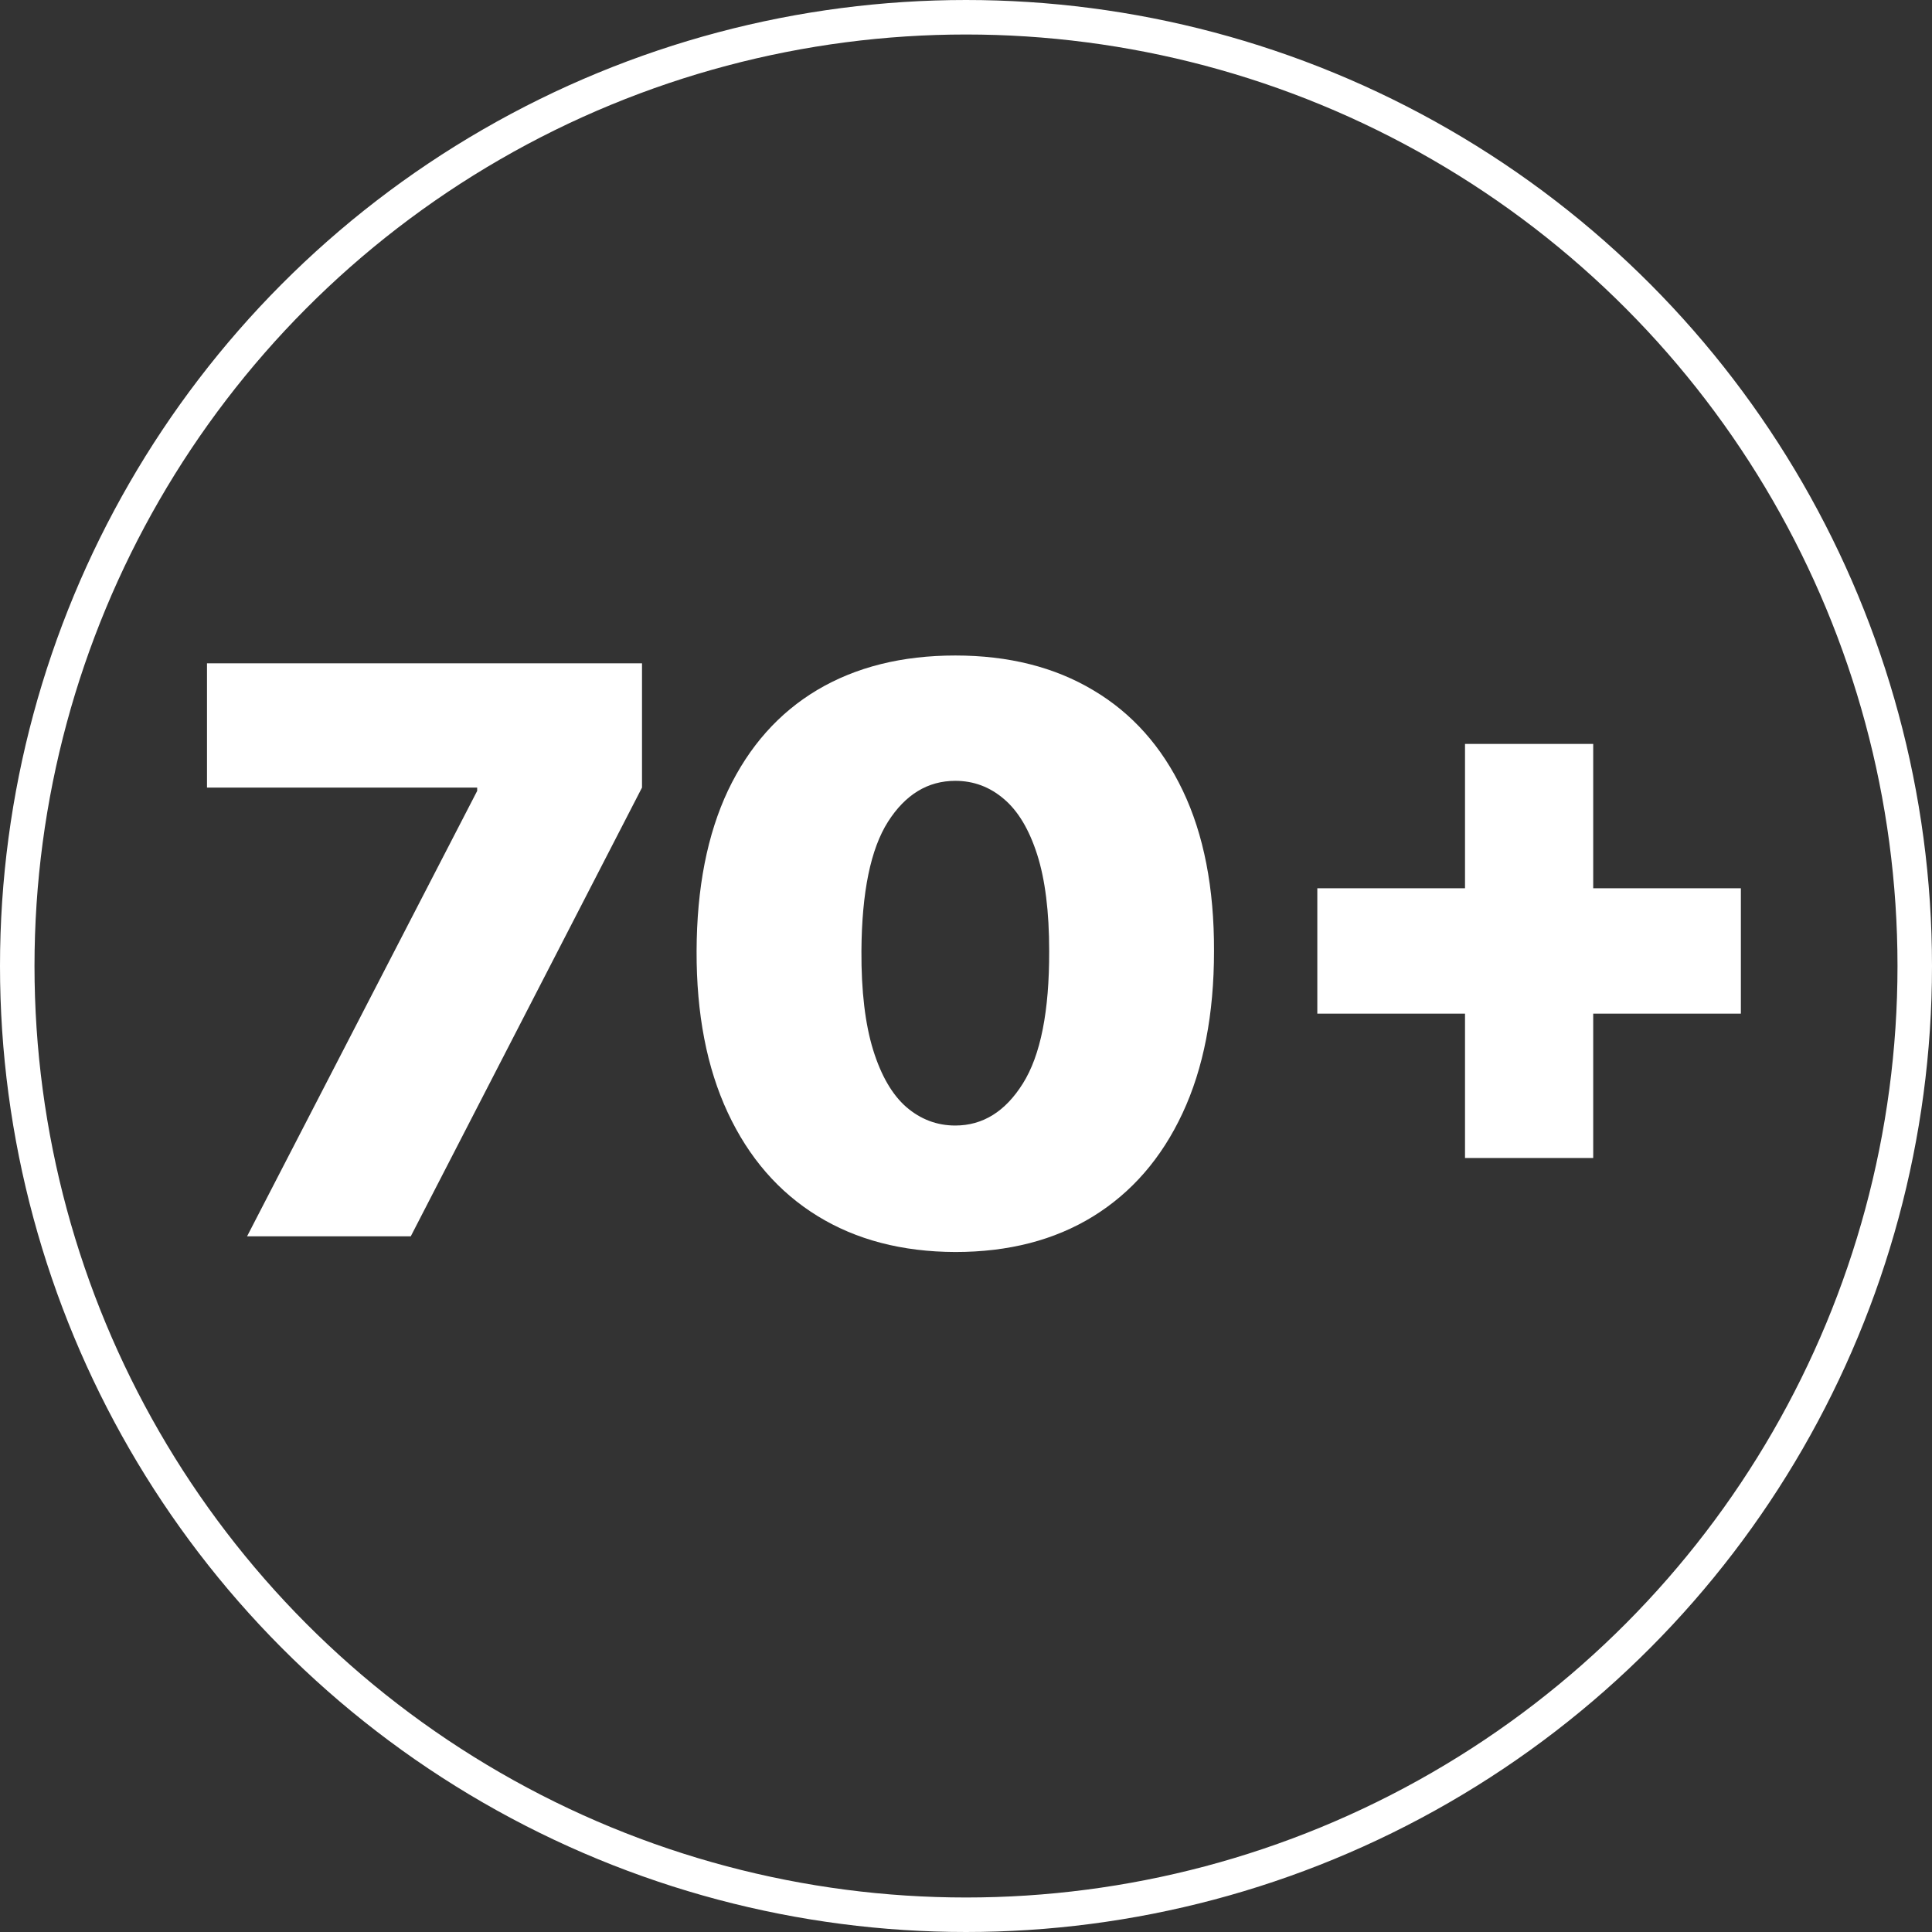
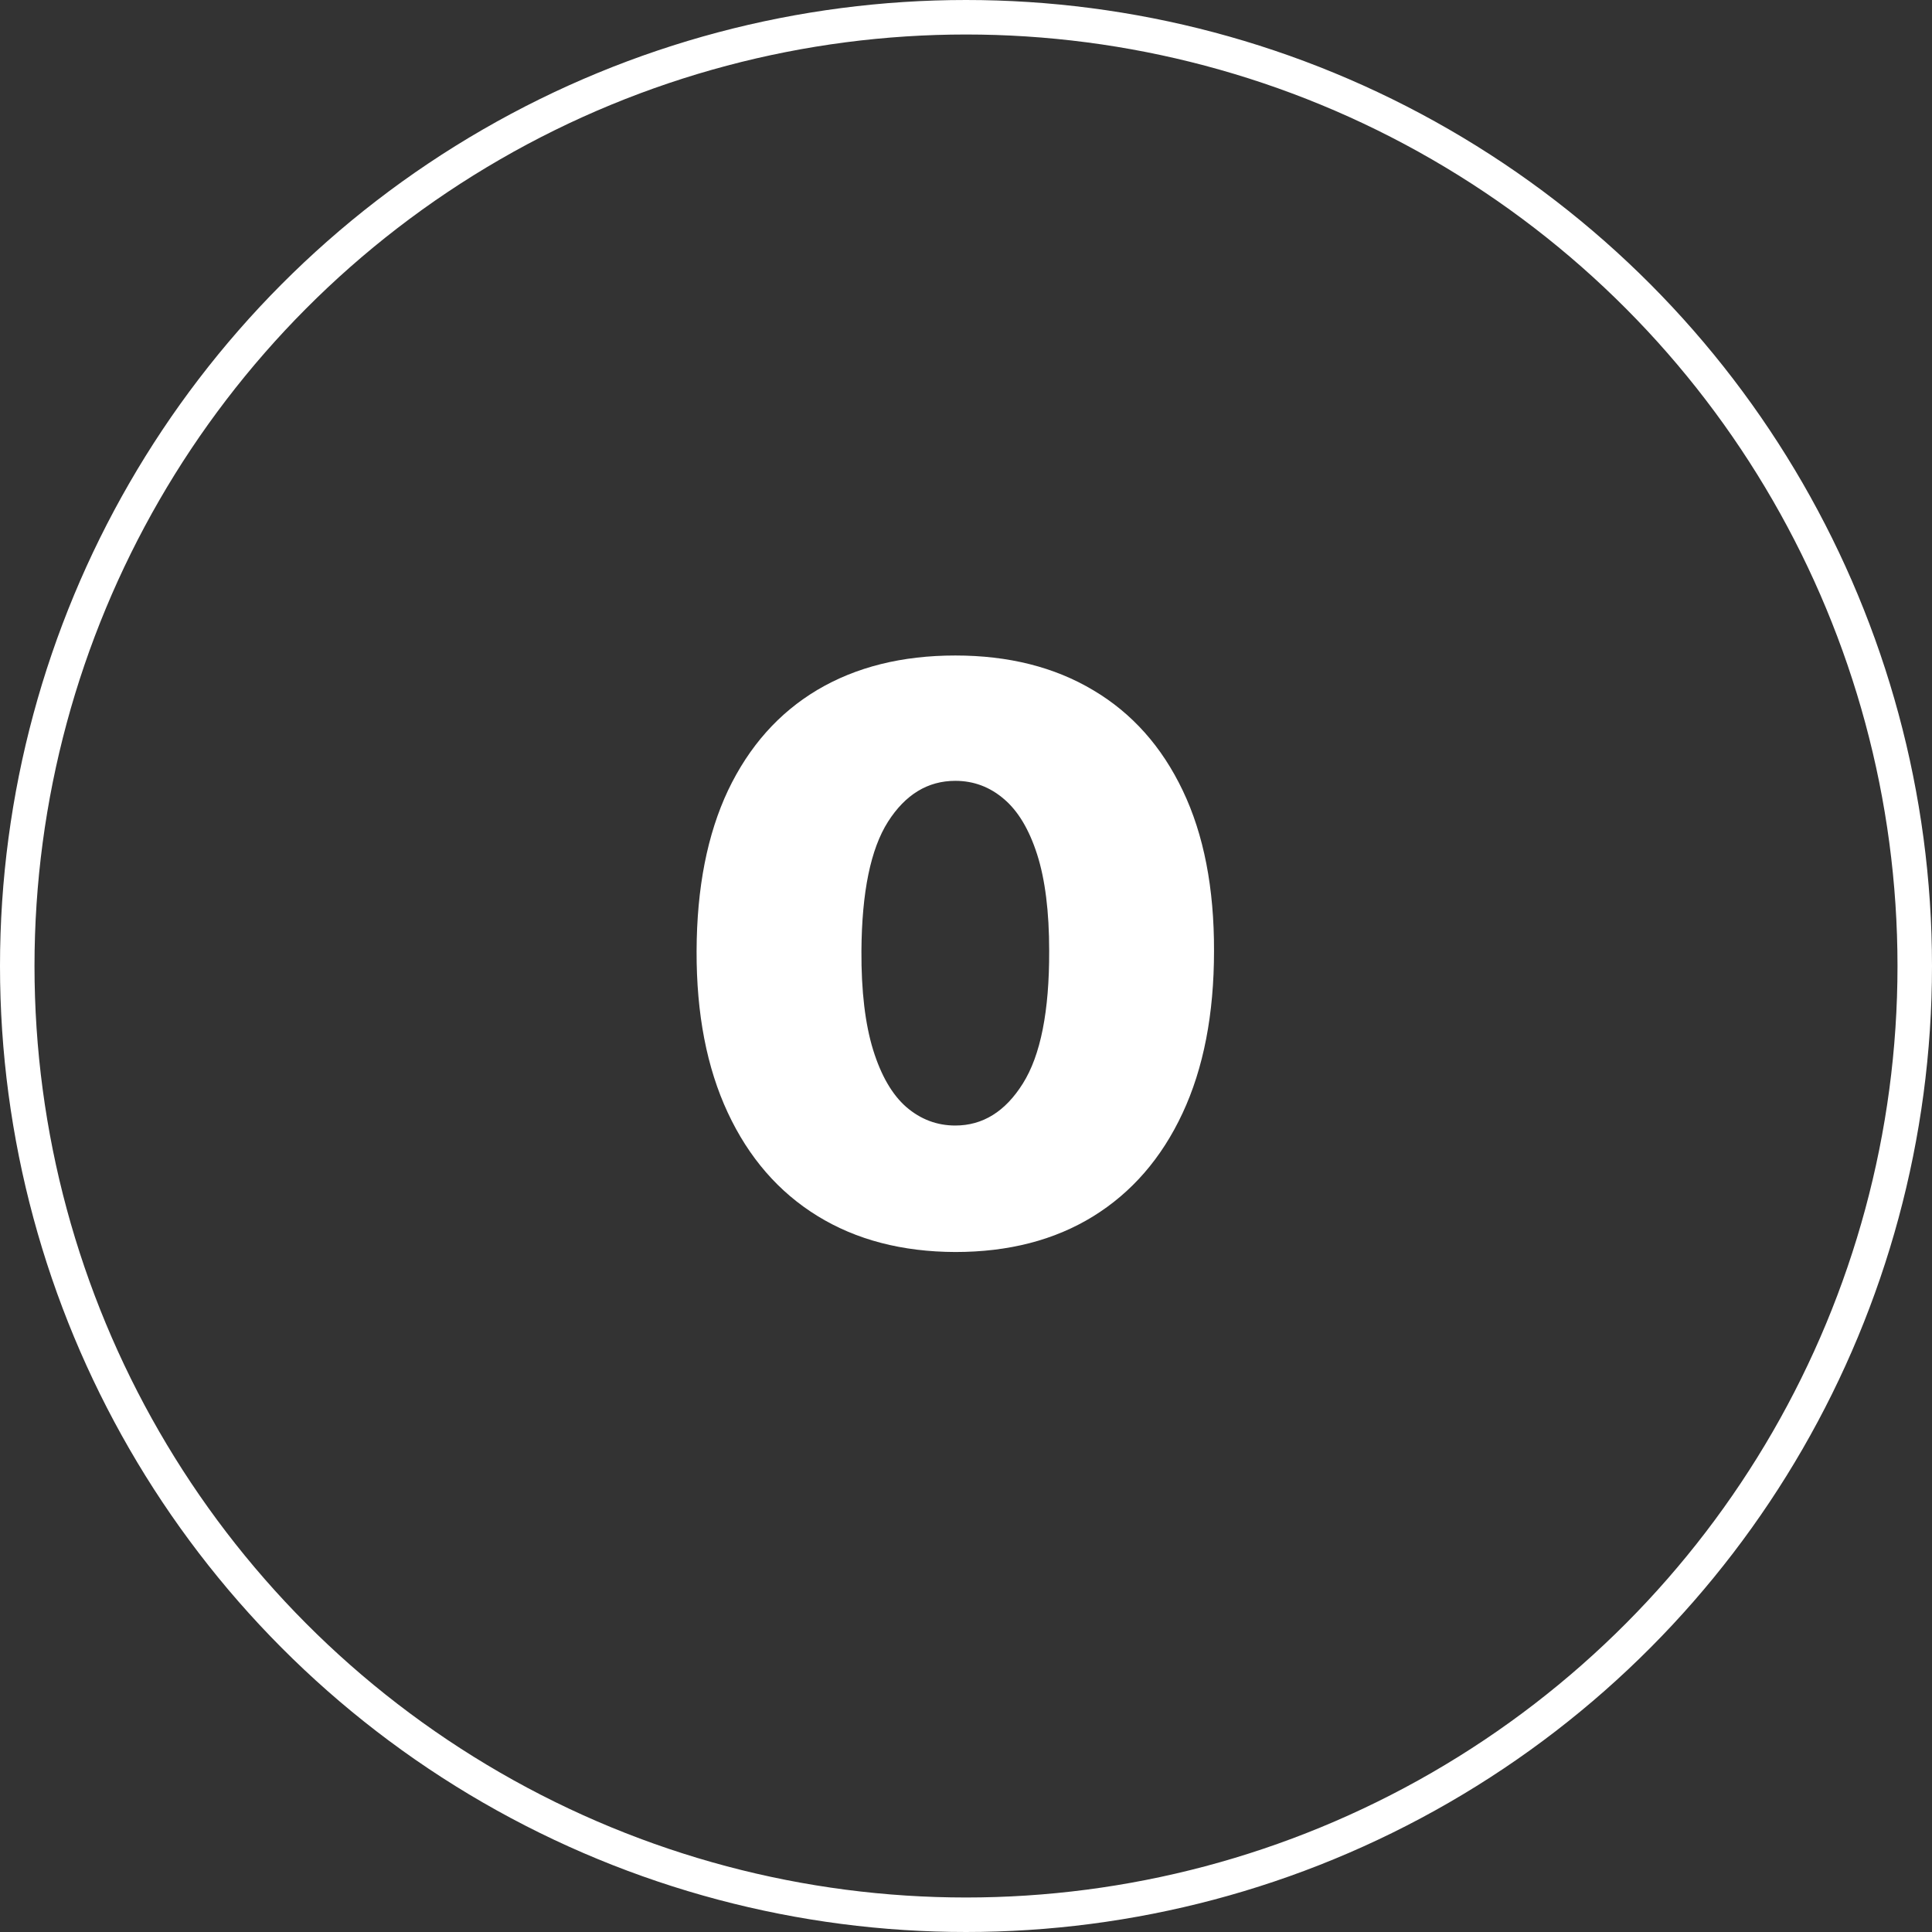
<svg xmlns="http://www.w3.org/2000/svg" width="56" height="56" viewBox="0 0 56 56" fill="none">
  <rect x="0" y="0" width="56" height="56" fill="#333333" stroke="none" />
  <circle cx="28" cy="28" r="27.5" stroke="white" />
-   <path d="M7.161 35.836L13.831 22.925V22.828H6V19.227H18.609V22.828L11.906 35.836H7.161Z" fill="white" />
  <path d="M27.69 36.29C26.147 36.285 24.814 35.936 23.692 35.244C22.569 34.552 21.703 33.554 21.095 32.251C20.487 30.948 20.185 29.386 20.191 27.564C20.197 25.736 20.501 24.185 21.103 22.909C21.712 21.633 22.574 20.663 23.692 19.997C24.814 19.332 26.147 19 27.69 19C29.233 19 30.565 19.335 31.688 20.006C32.811 20.671 33.676 21.641 34.284 22.917C34.893 24.193 35.194 25.742 35.189 27.564C35.189 29.397 34.885 30.965 34.276 32.268C33.668 33.571 32.802 34.568 31.68 35.26C30.563 35.947 29.233 36.29 27.69 36.29ZM27.69 32.624C28.486 32.624 29.139 32.219 29.647 31.408C30.162 30.591 30.416 29.31 30.411 27.564C30.411 26.423 30.294 25.491 30.062 24.766C29.83 24.042 29.509 23.506 29.1 23.16C28.691 22.809 28.221 22.633 27.69 22.633C26.893 22.633 26.244 23.028 25.74 23.817C25.237 24.607 24.98 25.855 24.969 27.564C24.963 28.726 25.077 29.683 25.309 30.435C25.541 31.181 25.862 31.732 26.271 32.089C26.686 32.446 27.159 32.624 27.69 32.624Z" fill="white" />
-   <path d="M42.464 33.565V21.563H46.18V33.565H42.464ZM38.183 29.381V25.747H50.46V29.381H38.183Z" fill="white" />
</svg>